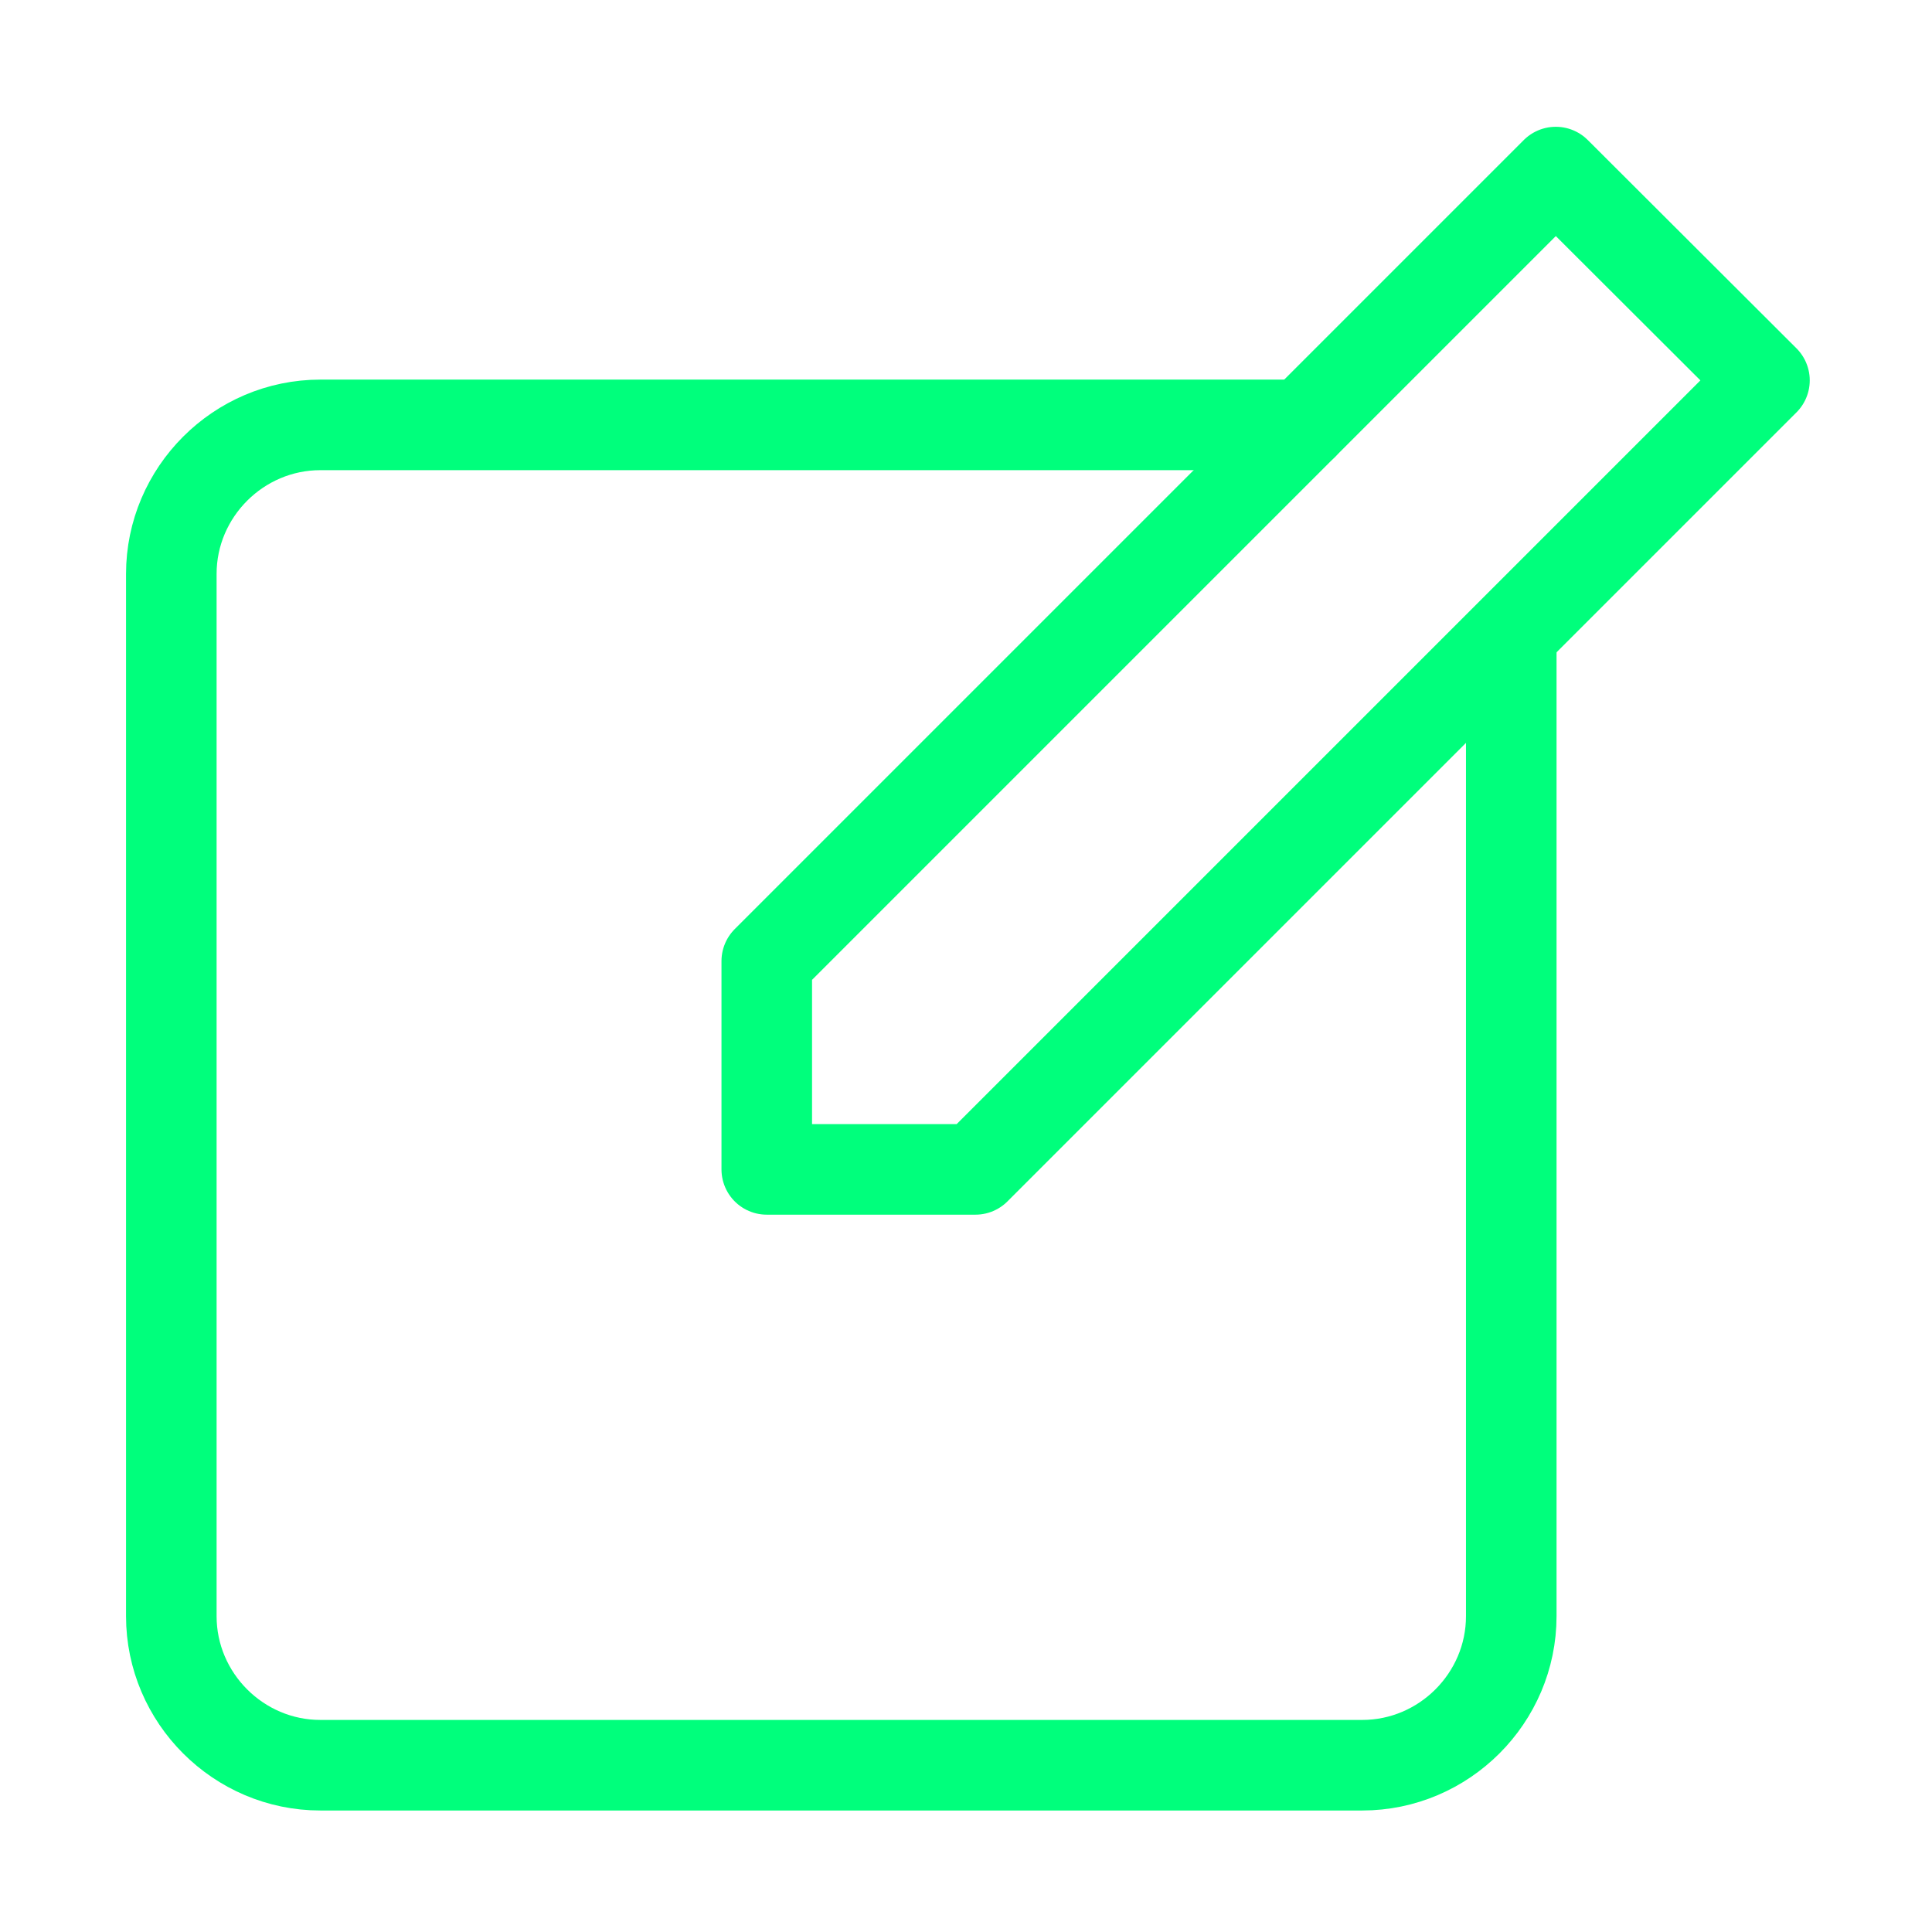
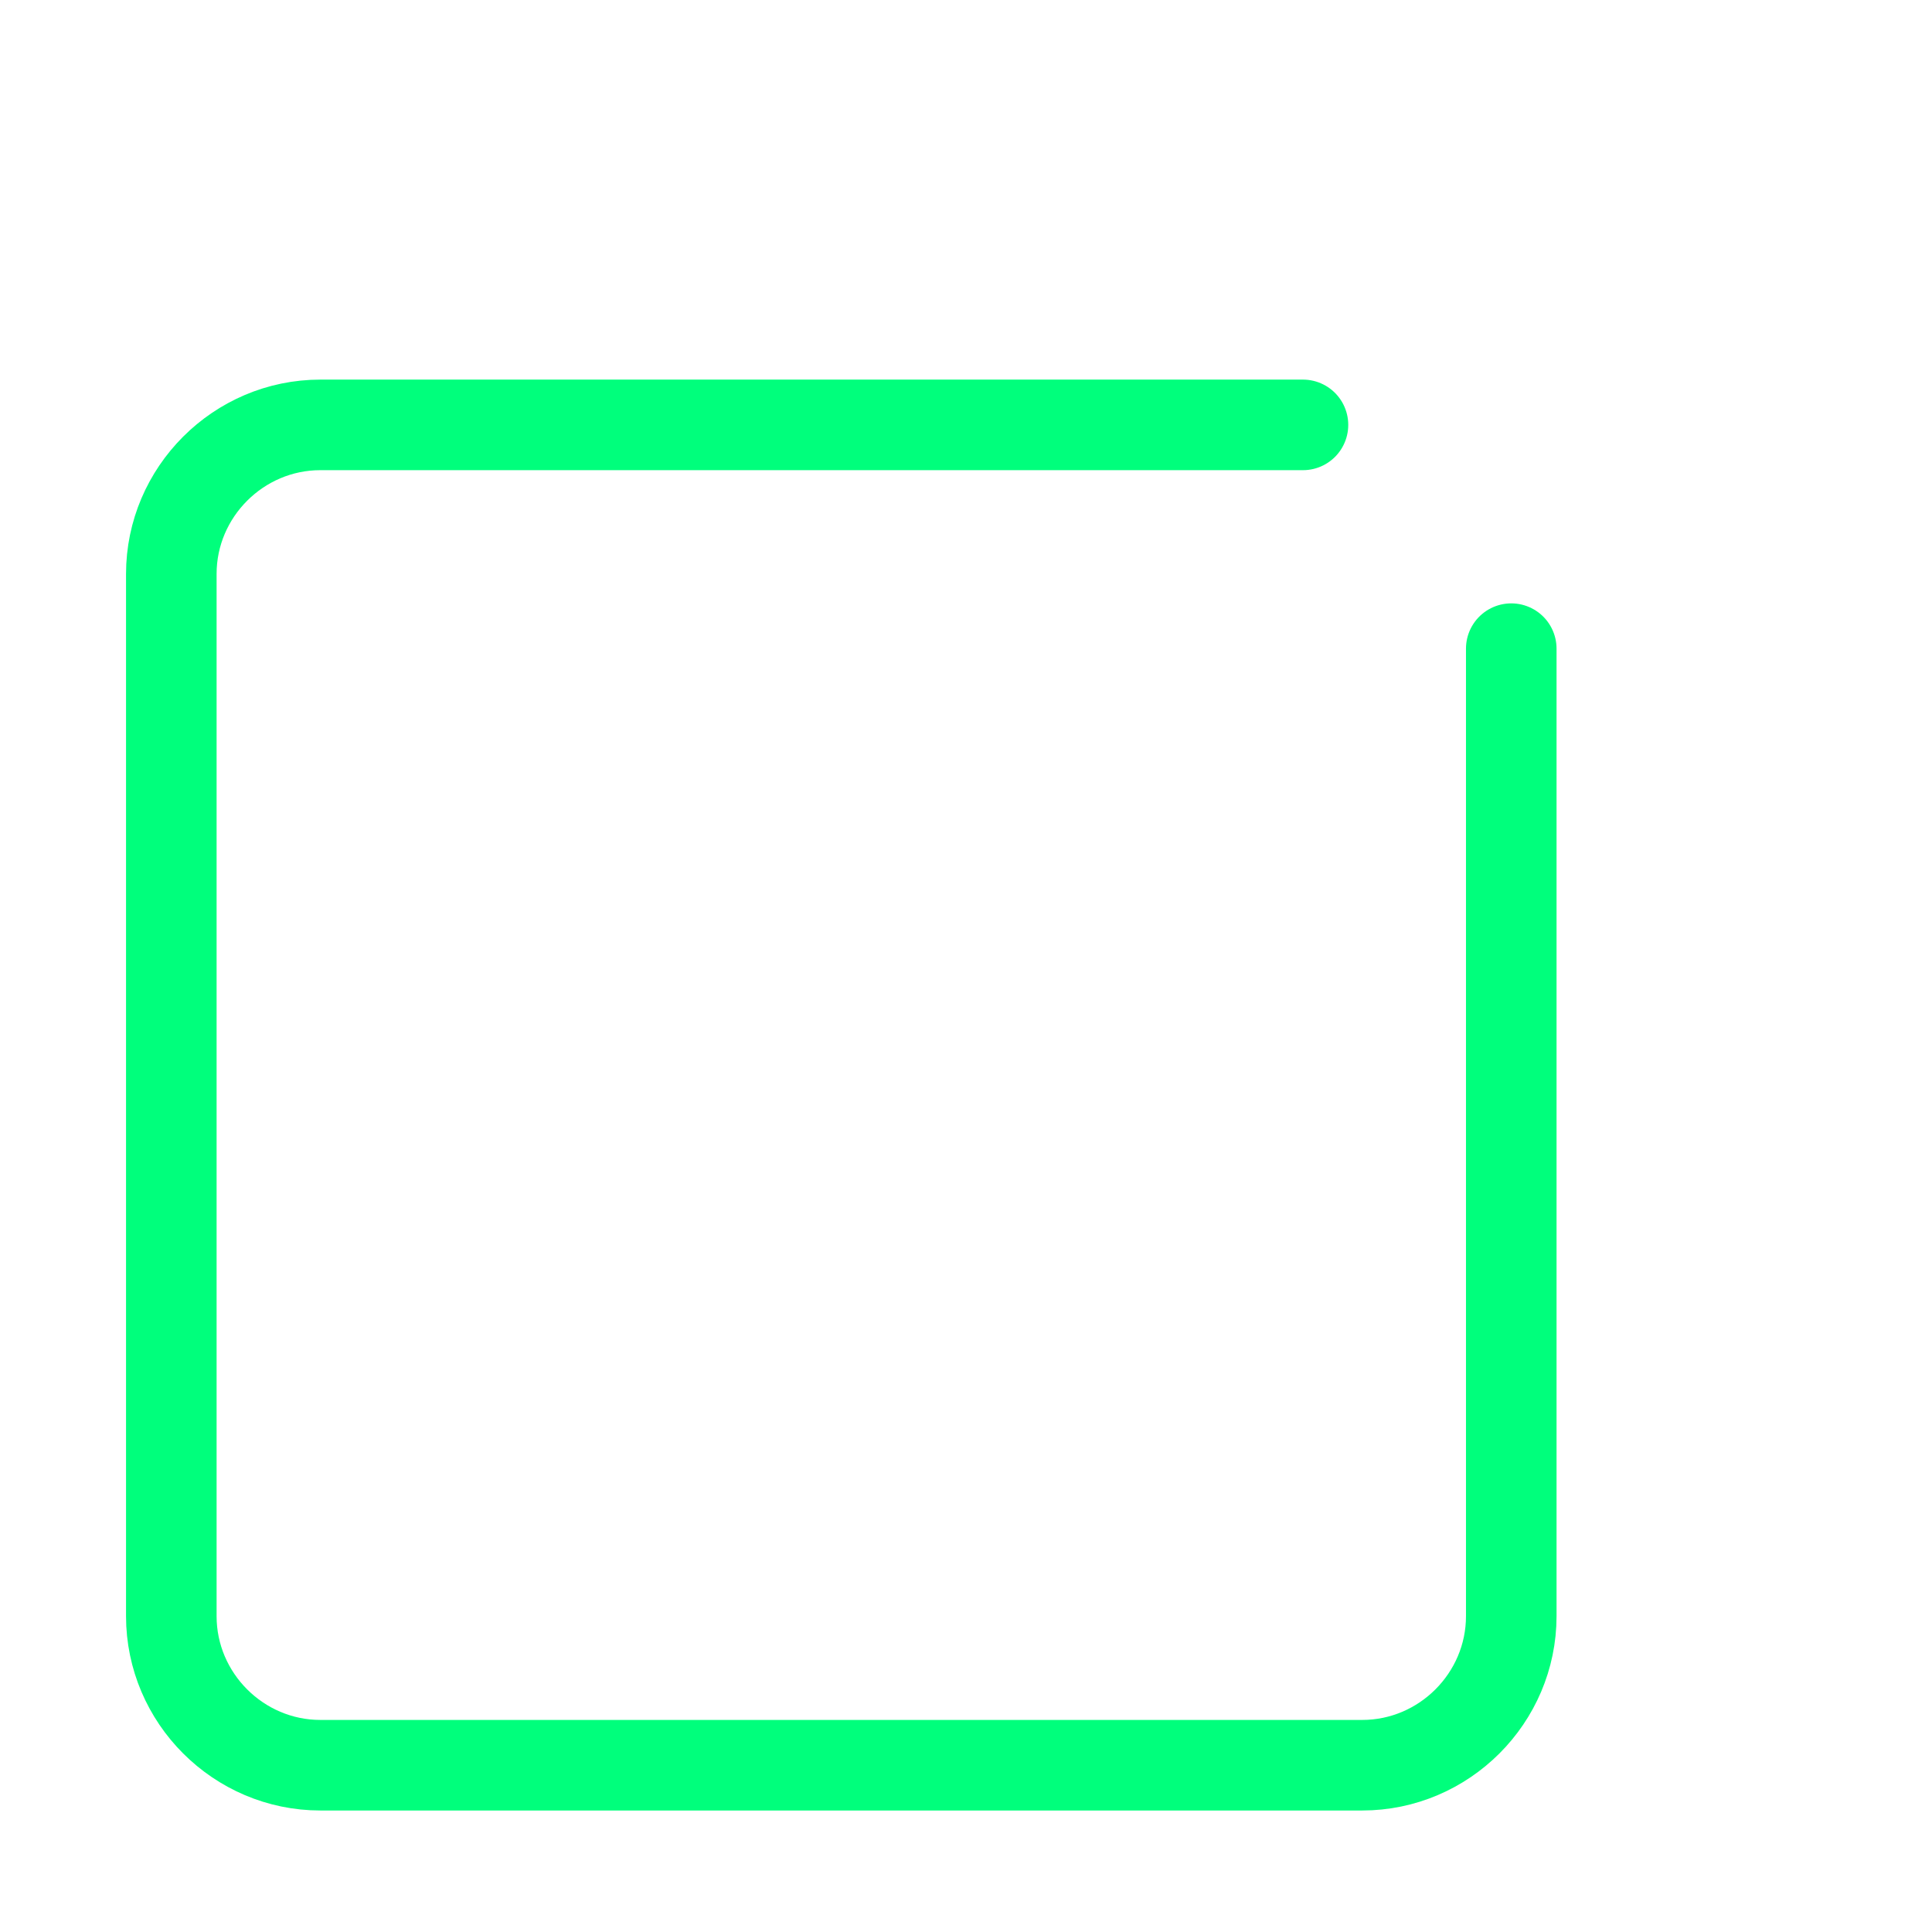
<svg xmlns="http://www.w3.org/2000/svg" version="1.1" id="Layer_1" x="0px" y="0px" viewBox="0 0 512 512" style="enable-background:new 0 0 512 512;" xml:space="preserve">
  <style type="text/css">
	.st0{fill:none;stroke:#00FF7C;stroke-width:24;stroke-linecap:round;stroke-linejoin:round;stroke-miterlimit:10;}
</style>
-   <polygon class="st0" points="258.5,309.9 203.2,309.9 203.2,254.7 412.3,45.6 467.6,100.8 " />
  <path class="st0" d="M400.5,171.9v256.4c0,21.7-17.8,39.5-39.5,39.5H84.9c-21.7,0-39.5-17.8-39.5-39.5V152.1  c0-21.7,17.8-39.5,39.5-39.5h260.4" />
</svg>